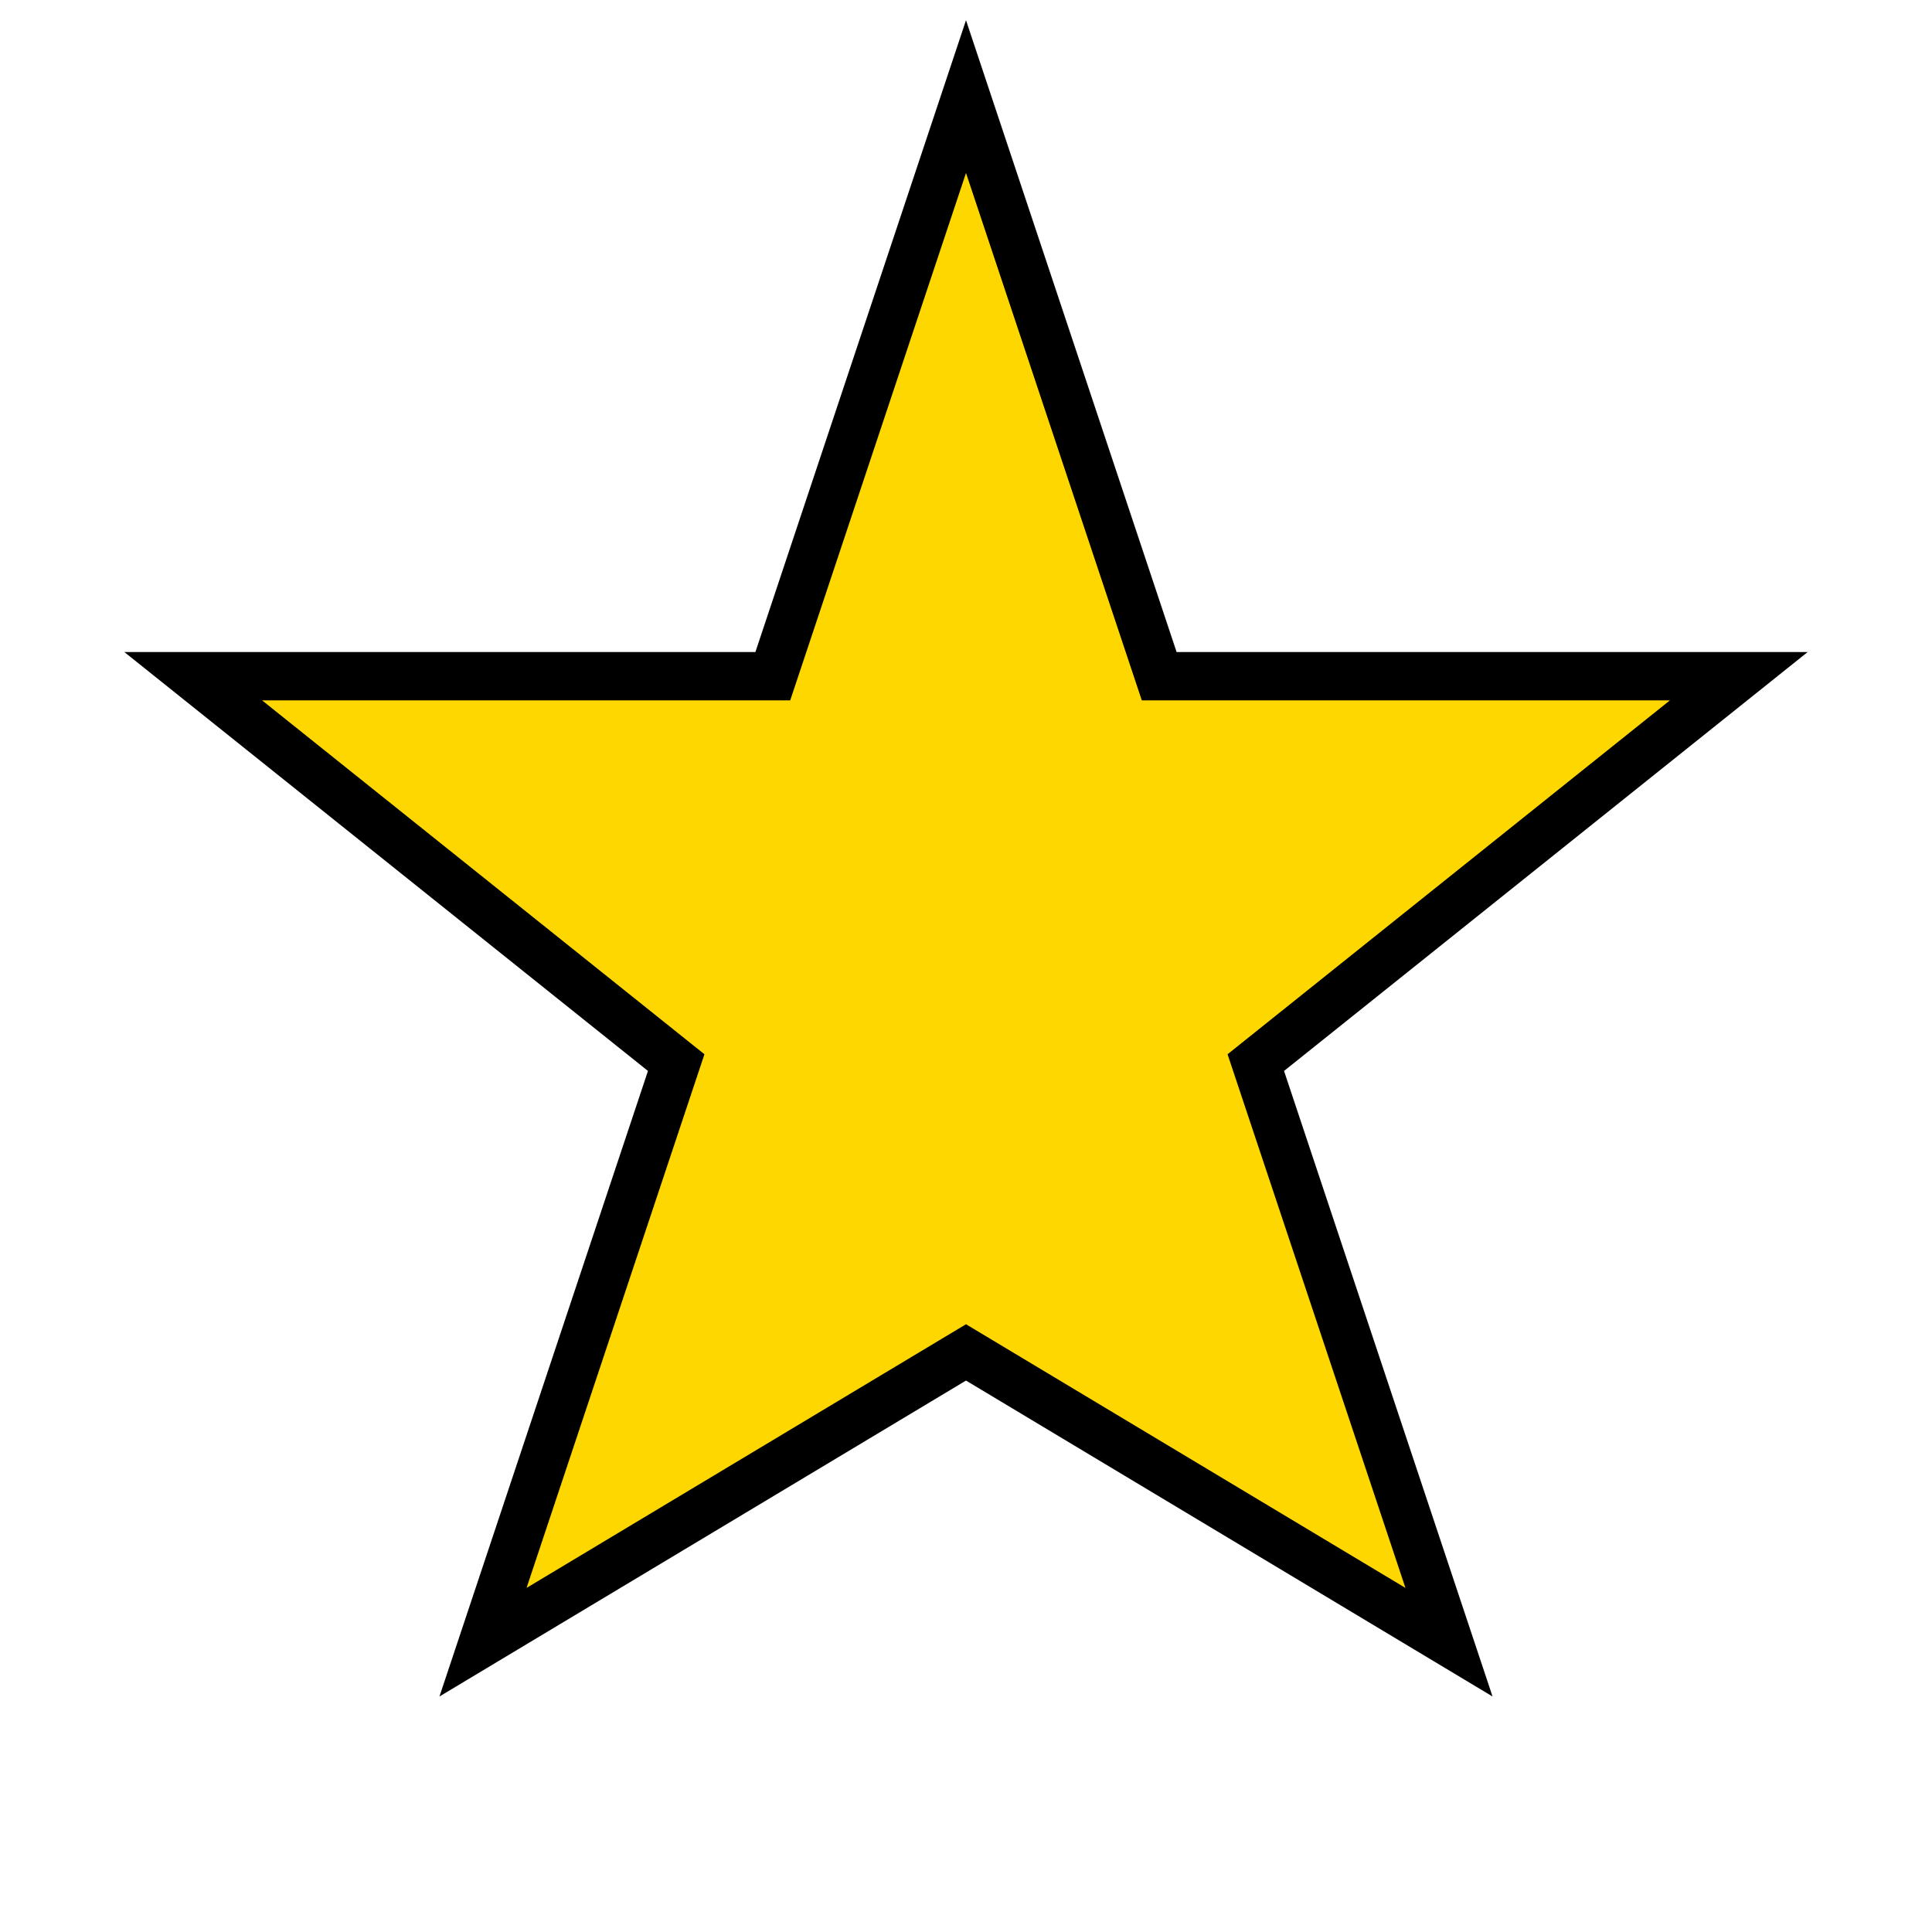
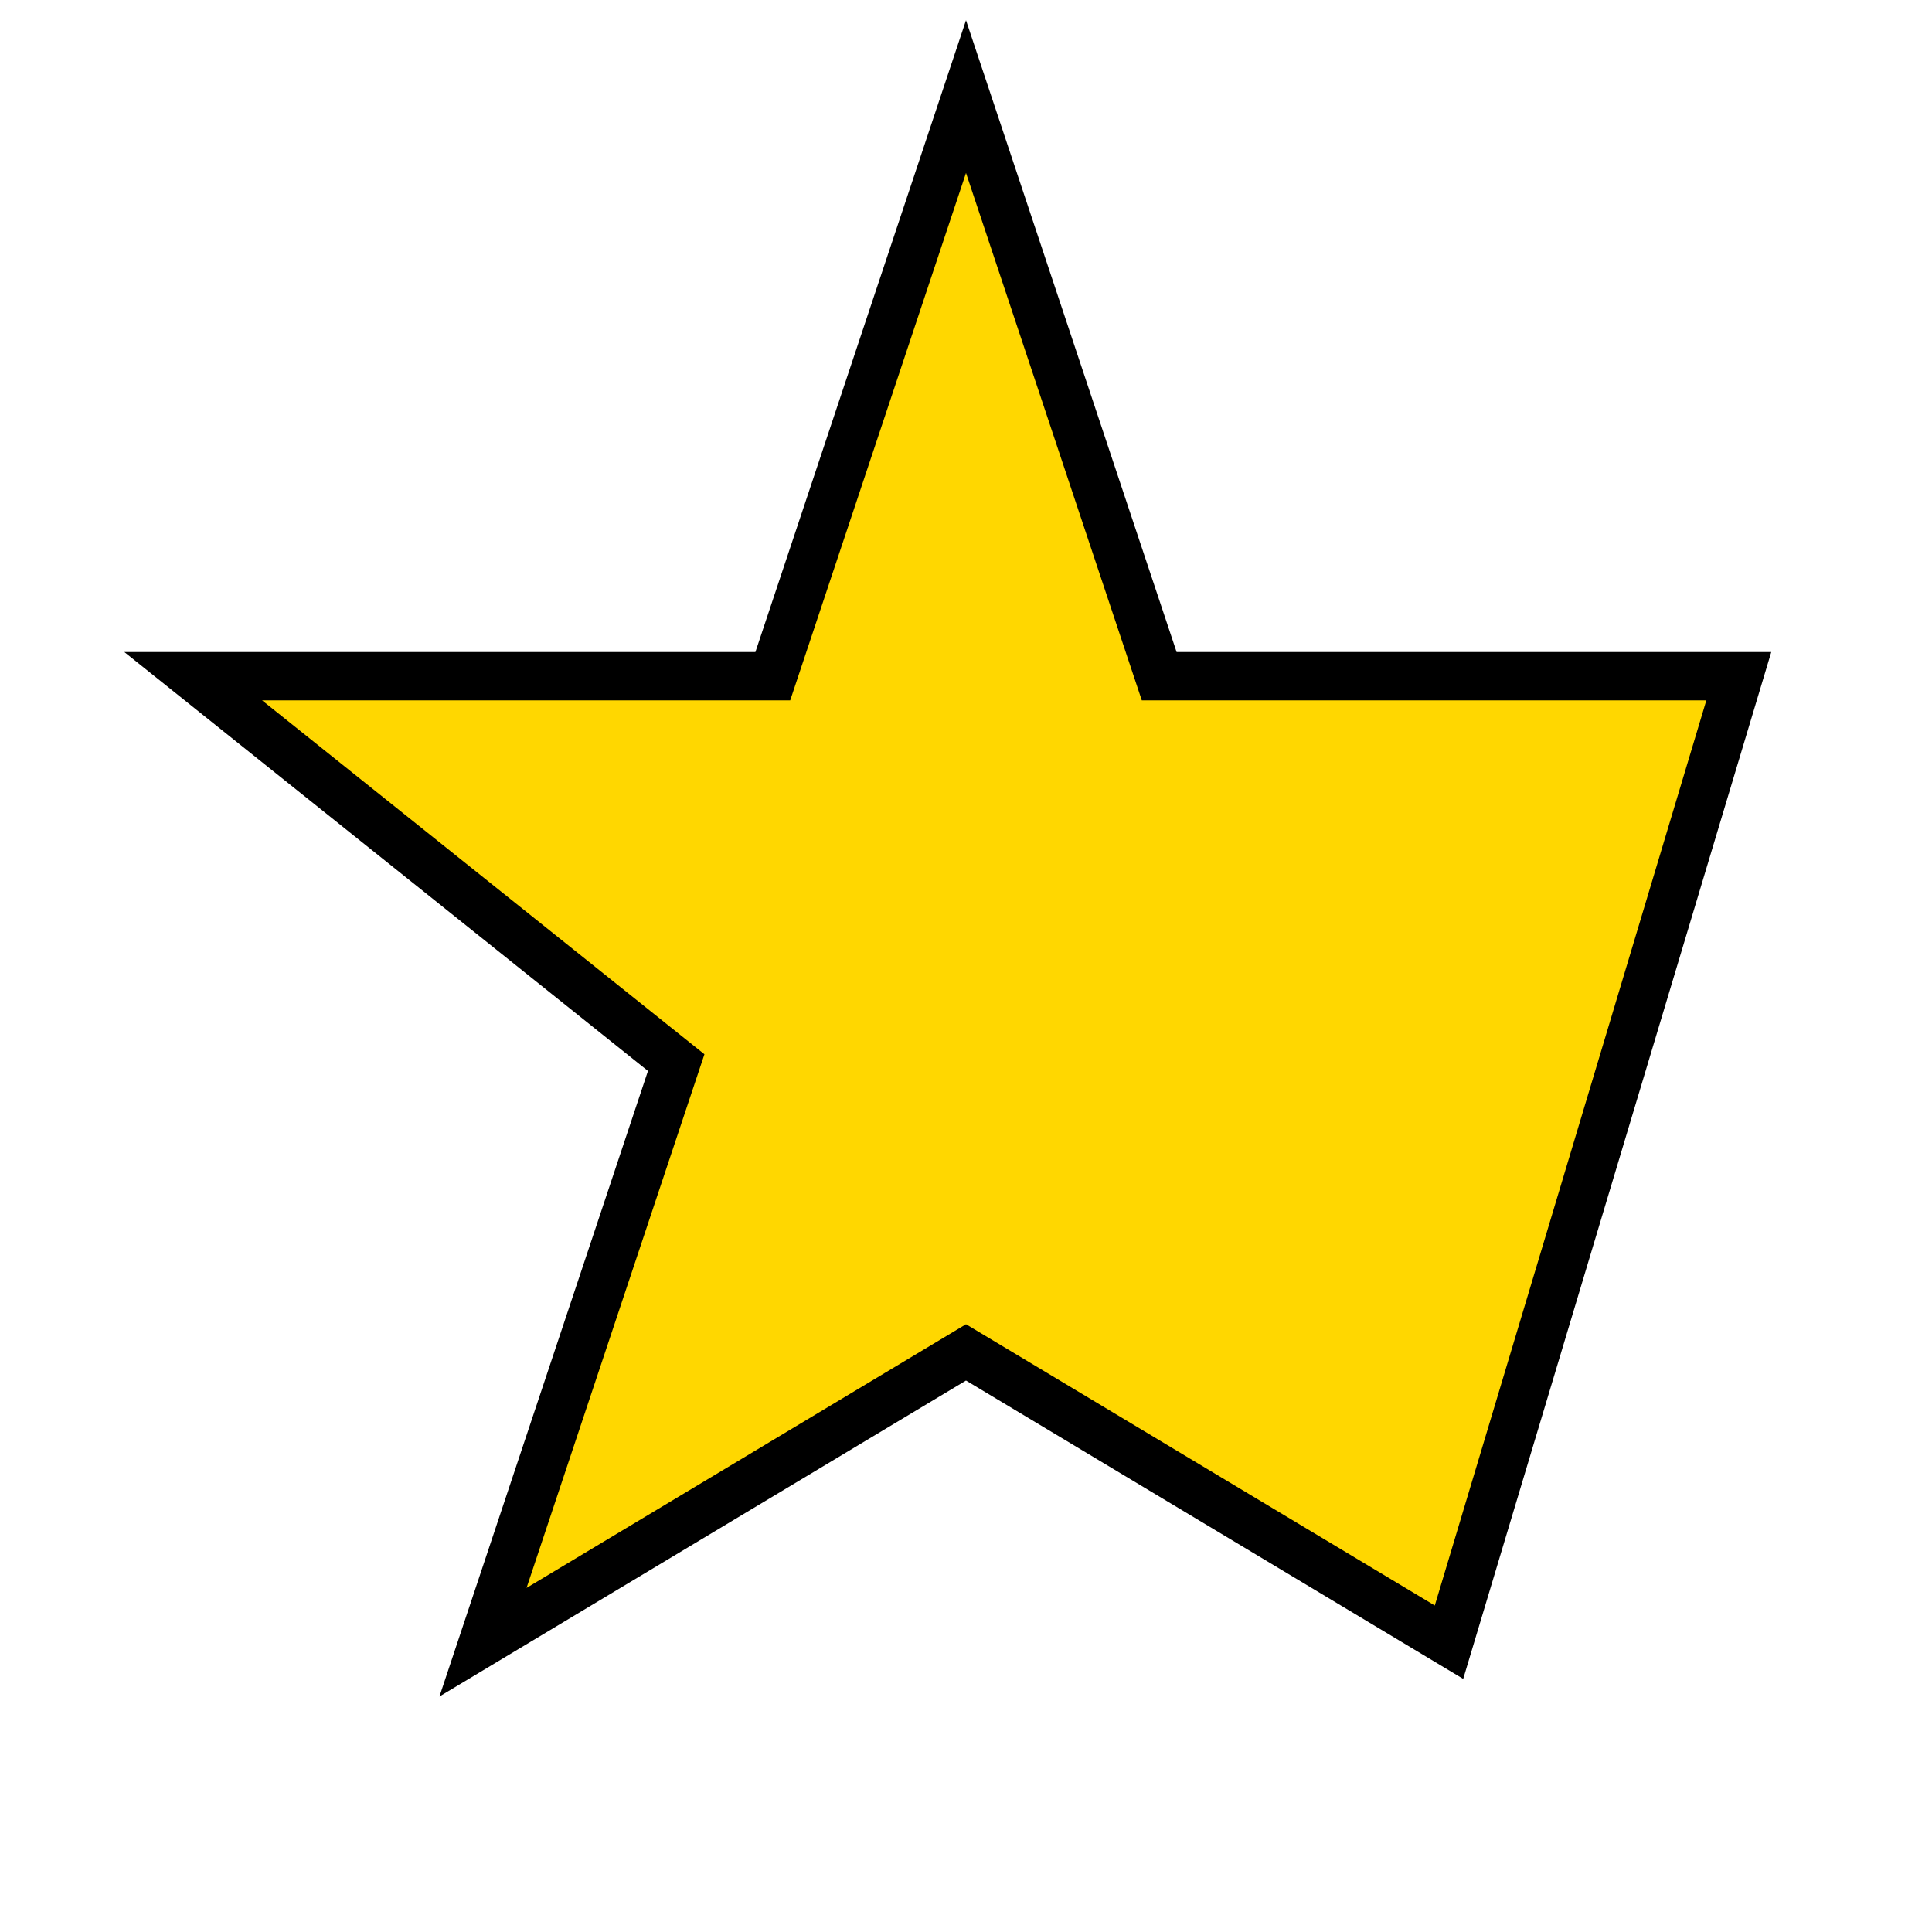
<svg xmlns="http://www.w3.org/2000/svg" width="20" height="20" viewBox="0 0 20 20">
-   <path d="M10 1 L12 7 L18 7 L13 11 L15 17 L10 14 L5 17 L7 11 L2 7 L8 7 Z" fill="gold" stroke="black" stroke-width="0.5" />
+   <path d="M10 1 L12 7 L18 7 L15 17 L10 14 L5 17 L7 11 L2 7 L8 7 Z" fill="gold" stroke="black" stroke-width="0.5" />
</svg>